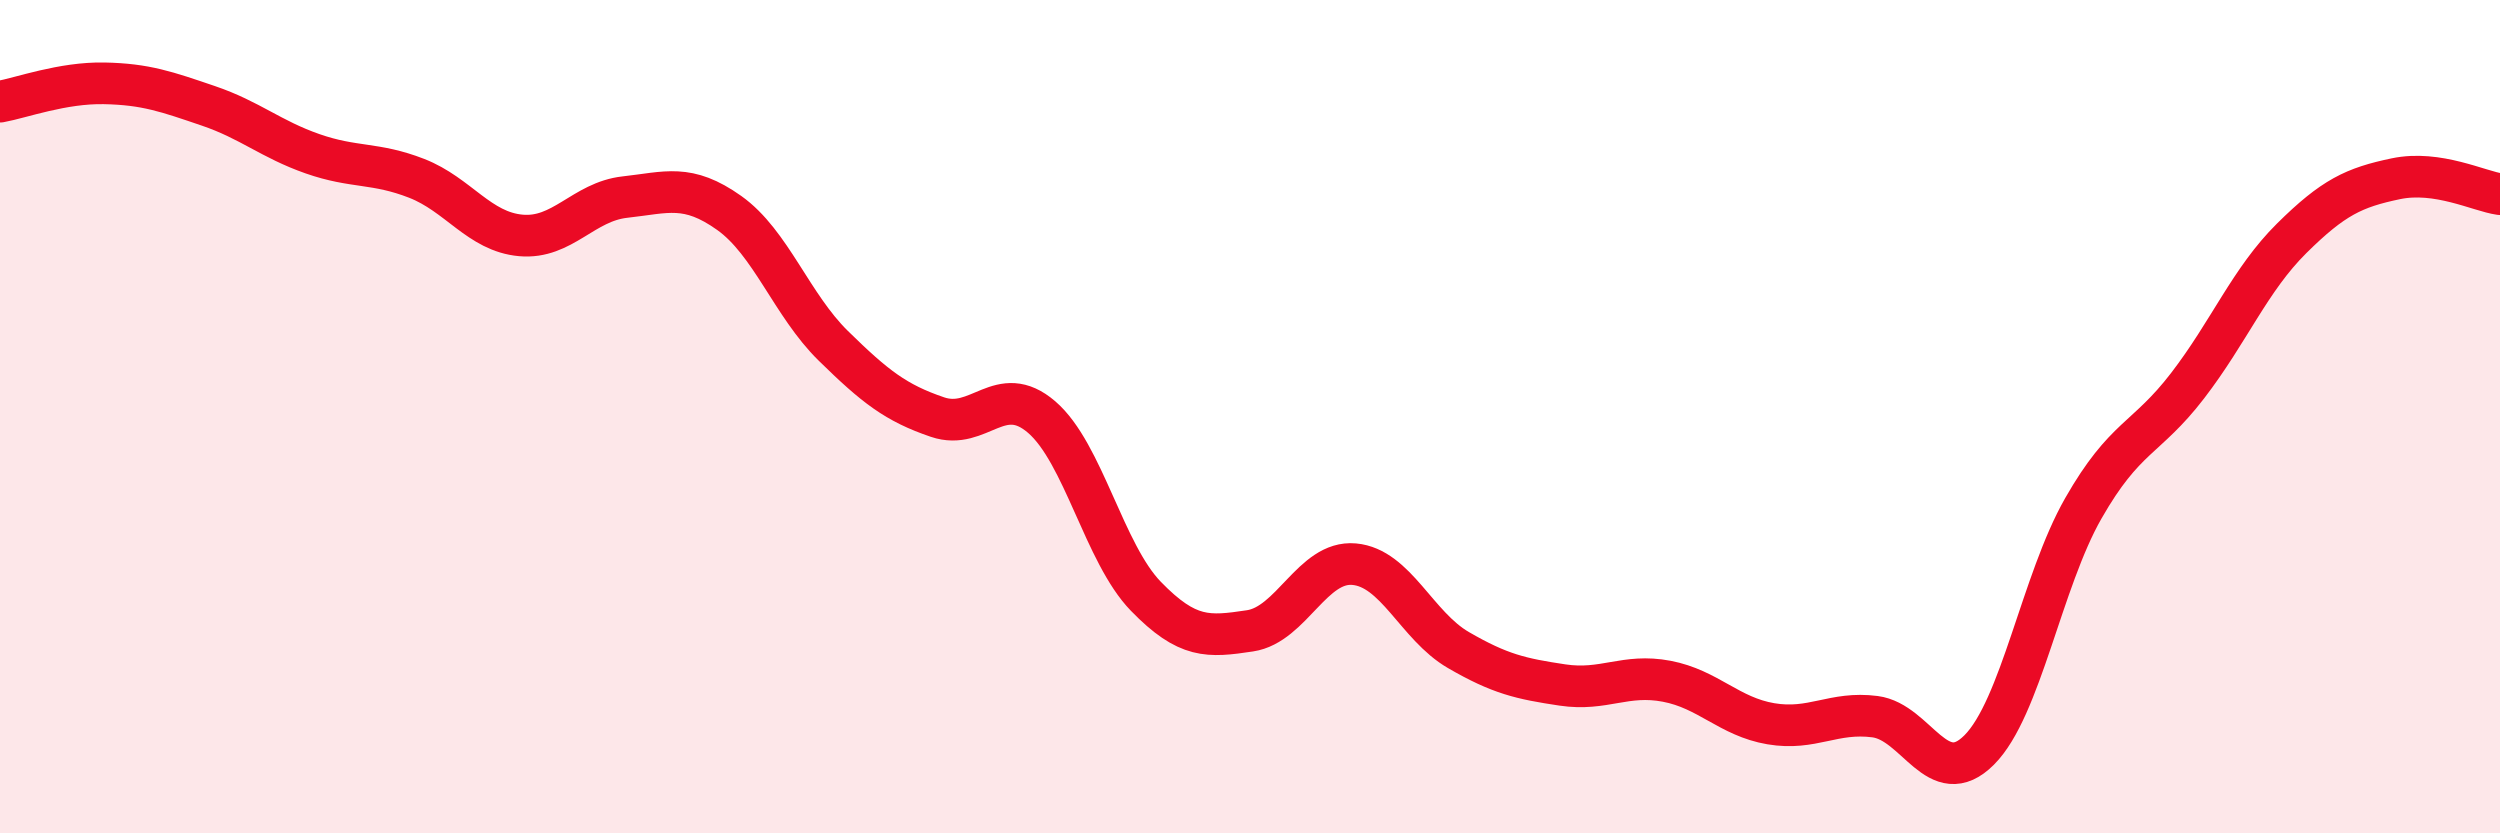
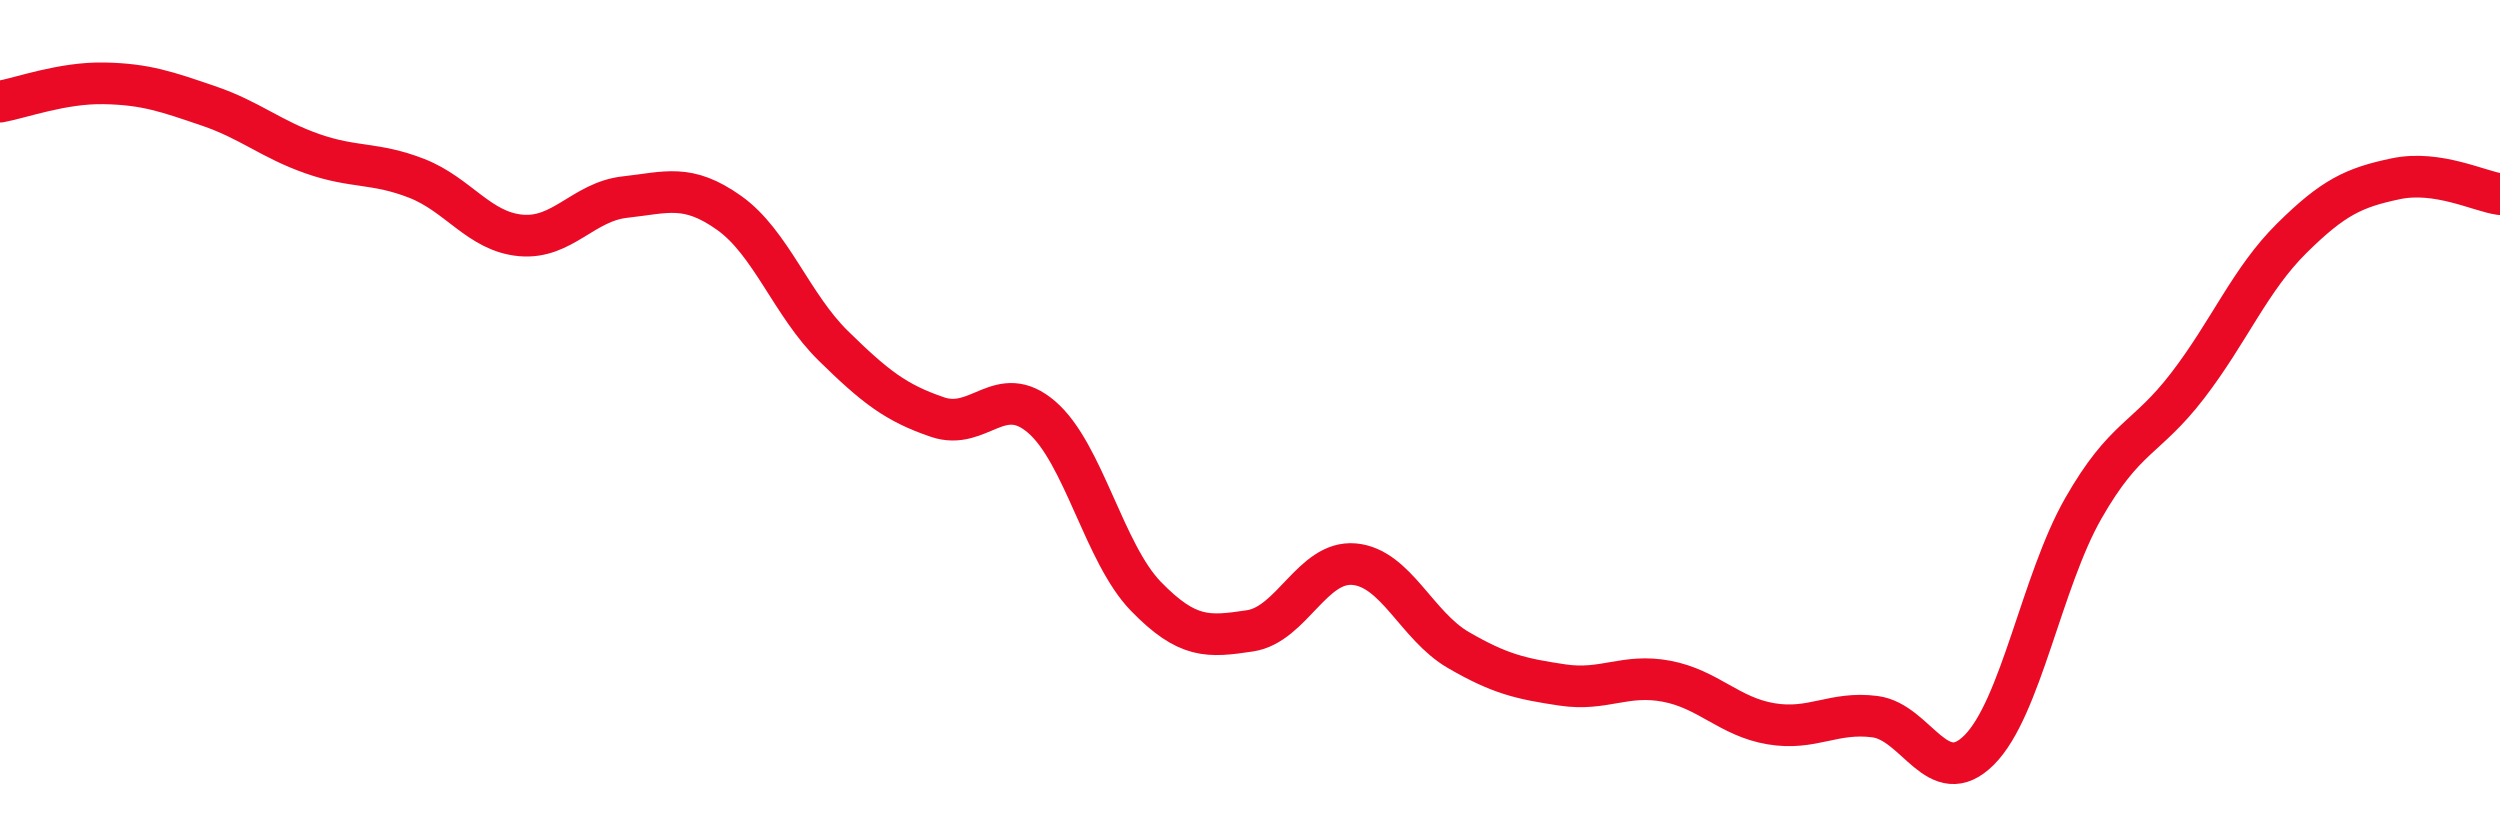
<svg xmlns="http://www.w3.org/2000/svg" width="60" height="20" viewBox="0 0 60 20">
-   <path d="M 0,2.44 C 0.5,2.35 1.5,1.98 2.5,2 C 3.5,2.02 4,2.2 5,2.54 C 6,2.88 6.5,3.34 7.5,3.69 C 8.5,4.04 9,3.89 10,4.28 C 11,4.67 11.5,5.56 12.5,5.65 C 13.5,5.74 14,4.84 15,4.73 C 16,4.62 16.5,4.4 17.5,5.11 C 18.5,5.82 19,7.32 20,8.3 C 21,9.28 21.5,9.67 22.5,10.01 C 23.5,10.35 24,9.15 25,10.01 C 26,10.87 26.5,13.28 27.5,14.31 C 28.5,15.34 29,15.29 30,15.14 C 31,14.99 31.5,13.45 32.5,13.54 C 33.5,13.63 34,15.02 35,15.6 C 36,16.18 36.5,16.29 37.5,16.44 C 38.5,16.59 39,16.16 40,16.35 C 41,16.54 41.5,17.2 42.5,17.37 C 43.5,17.54 44,17.07 45,17.2 C 46,17.33 46.5,19 47.5,18 C 48.5,17 49,13.95 50,12.2 C 51,10.45 51.5,10.56 52.5,9.26 C 53.5,7.96 54,6.71 55,5.72 C 56,4.73 56.5,4.5 57.5,4.29 C 58.5,4.08 59.5,4.59 60,4.66L60 20L0 20Z" fill="#EB0A25" opacity="0.1" stroke-linecap="round" stroke-linejoin="round" />
  <path d="M 0,2.44 C 0.5,2.35 1.5,1.98 2.5,2 C 3.5,2.02 4,2.2 5,2.54 C 6,2.88 6.5,3.34 7.5,3.69 C 8.5,4.04 9,3.89 10,4.28 C 11,4.67 11.5,5.56 12.5,5.65 C 13.5,5.74 14,4.84 15,4.73 C 16,4.62 16.5,4.4 17.5,5.11 C 18.5,5.82 19,7.32 20,8.3 C 21,9.28 21.5,9.67 22.5,10.01 C 23.5,10.35 24,9.15 25,10.01 C 26,10.87 26.5,13.28 27.5,14.31 C 28.5,15.34 29,15.29 30,15.14 C 31,14.99 31.5,13.45 32.5,13.54 C 33.5,13.63 34,15.02 35,15.6 C 36,16.18 36.5,16.29 37.5,16.44 C 38.5,16.59 39,16.16 40,16.35 C 41,16.54 41.5,17.2 42.5,17.37 C 43.5,17.54 44,17.07 45,17.2 C 46,17.33 46.5,19 47.5,18 C 48.5,17 49,13.95 50,12.2 C 51,10.45 51.5,10.56 52.5,9.26 C 53.5,7.96 54,6.71 55,5.72 C 56,4.73 56.5,4.5 57.5,4.29 C 58.5,4.08 59.5,4.59 60,4.66" stroke="#EB0A25" stroke-width="1" fill="none" stroke-linecap="round" stroke-linejoin="round" />
</svg>